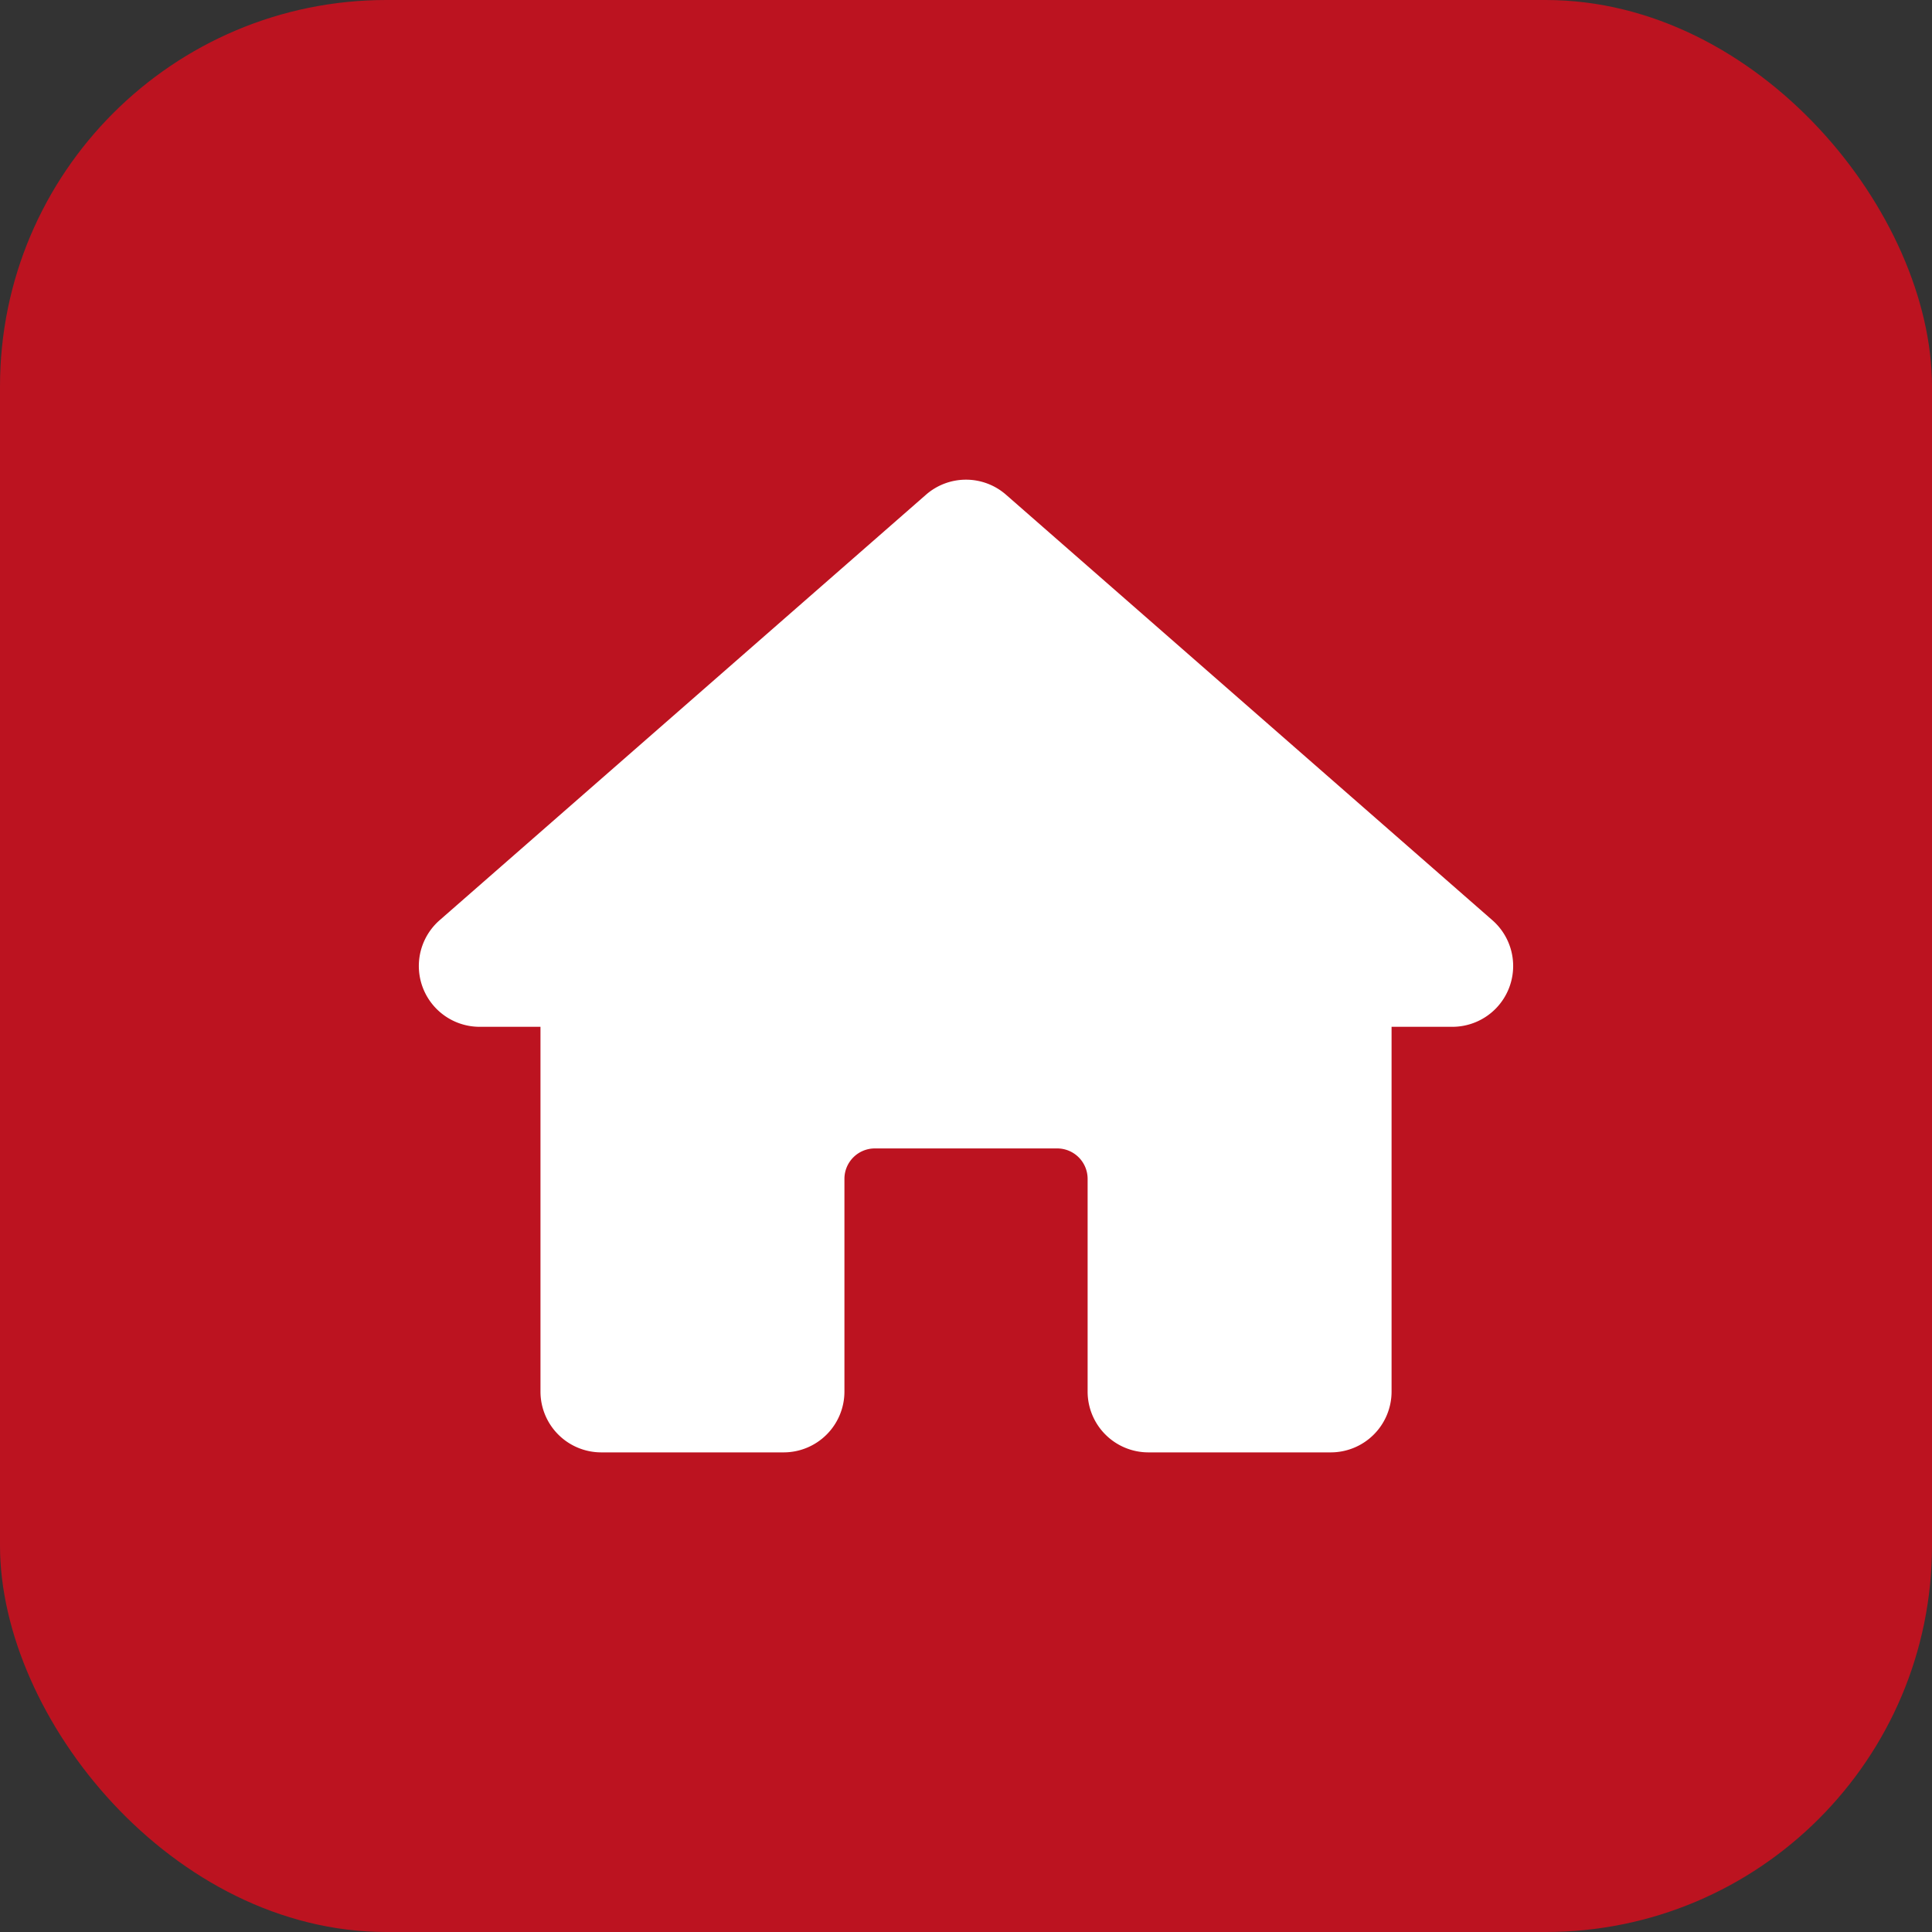
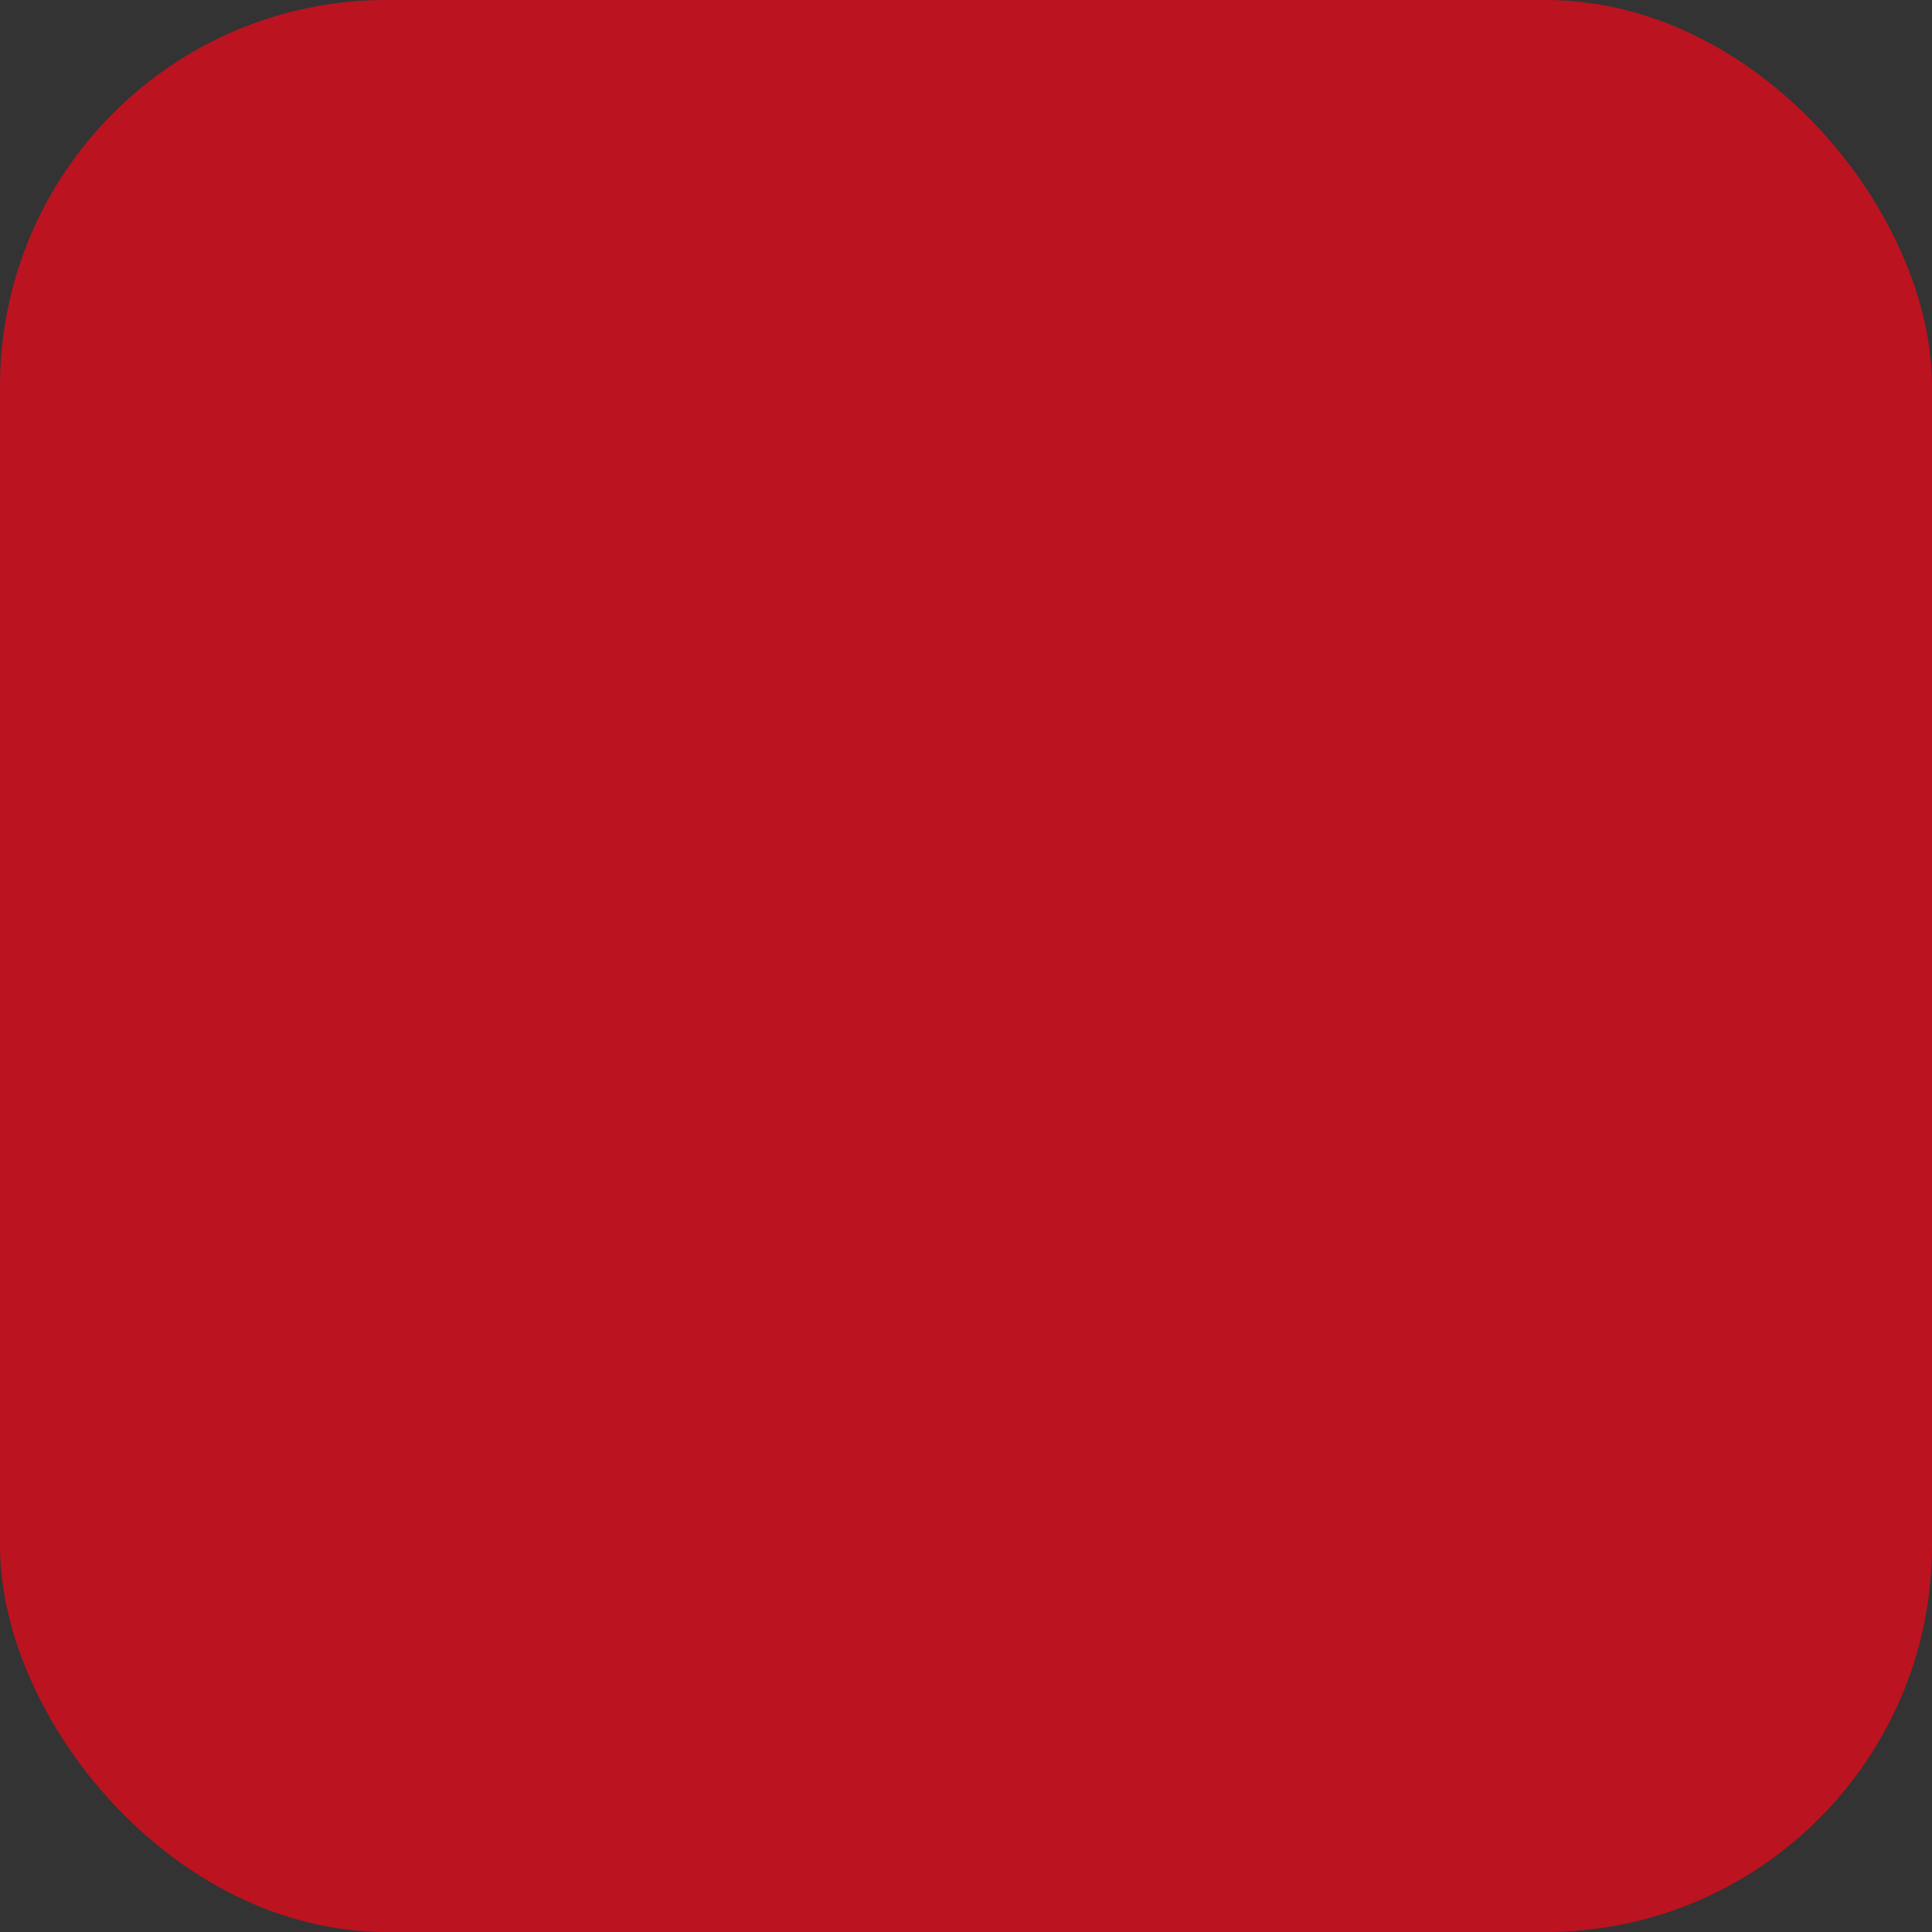
<svg xmlns="http://www.w3.org/2000/svg" id="Layer_1" data-name="Layer 1" width="40" height="40" viewBox="0 0 40 40">
  <rect x="0" y="0" width="40" height="40" fill="#333333" stroke="none" />
  <defs>
    <style>.cls-1{fill:#bc1320;}.cls-2{fill:#fff;}</style>
  </defs>
  <rect class="cls-1" width="40" height="40" rx="8" />
-   <path class="cls-2" d="M30.07,21.259H28.811v7.552A1.259,1.259,0,0,1,27.552,30.07h-3.776a1.259,1.259,0,0,1-1.258-1.258v-4.406a.63.63,0,0,0-.629-.629h-3.776a.63.63,0,0,0-.63.629v4.406A1.259,1.259,0,0,1,16.224,30.07H12.449A1.259,1.259,0,0,1,11.19,28.811V21.259H9.93a1.259,1.259,0,0,1-.829-2.206l10.07-8.81a1.258,1.258,0,0,1,1.658,0l10.07,8.81a1.259,1.259,0,0,1-.829,2.206Z" />
</svg>